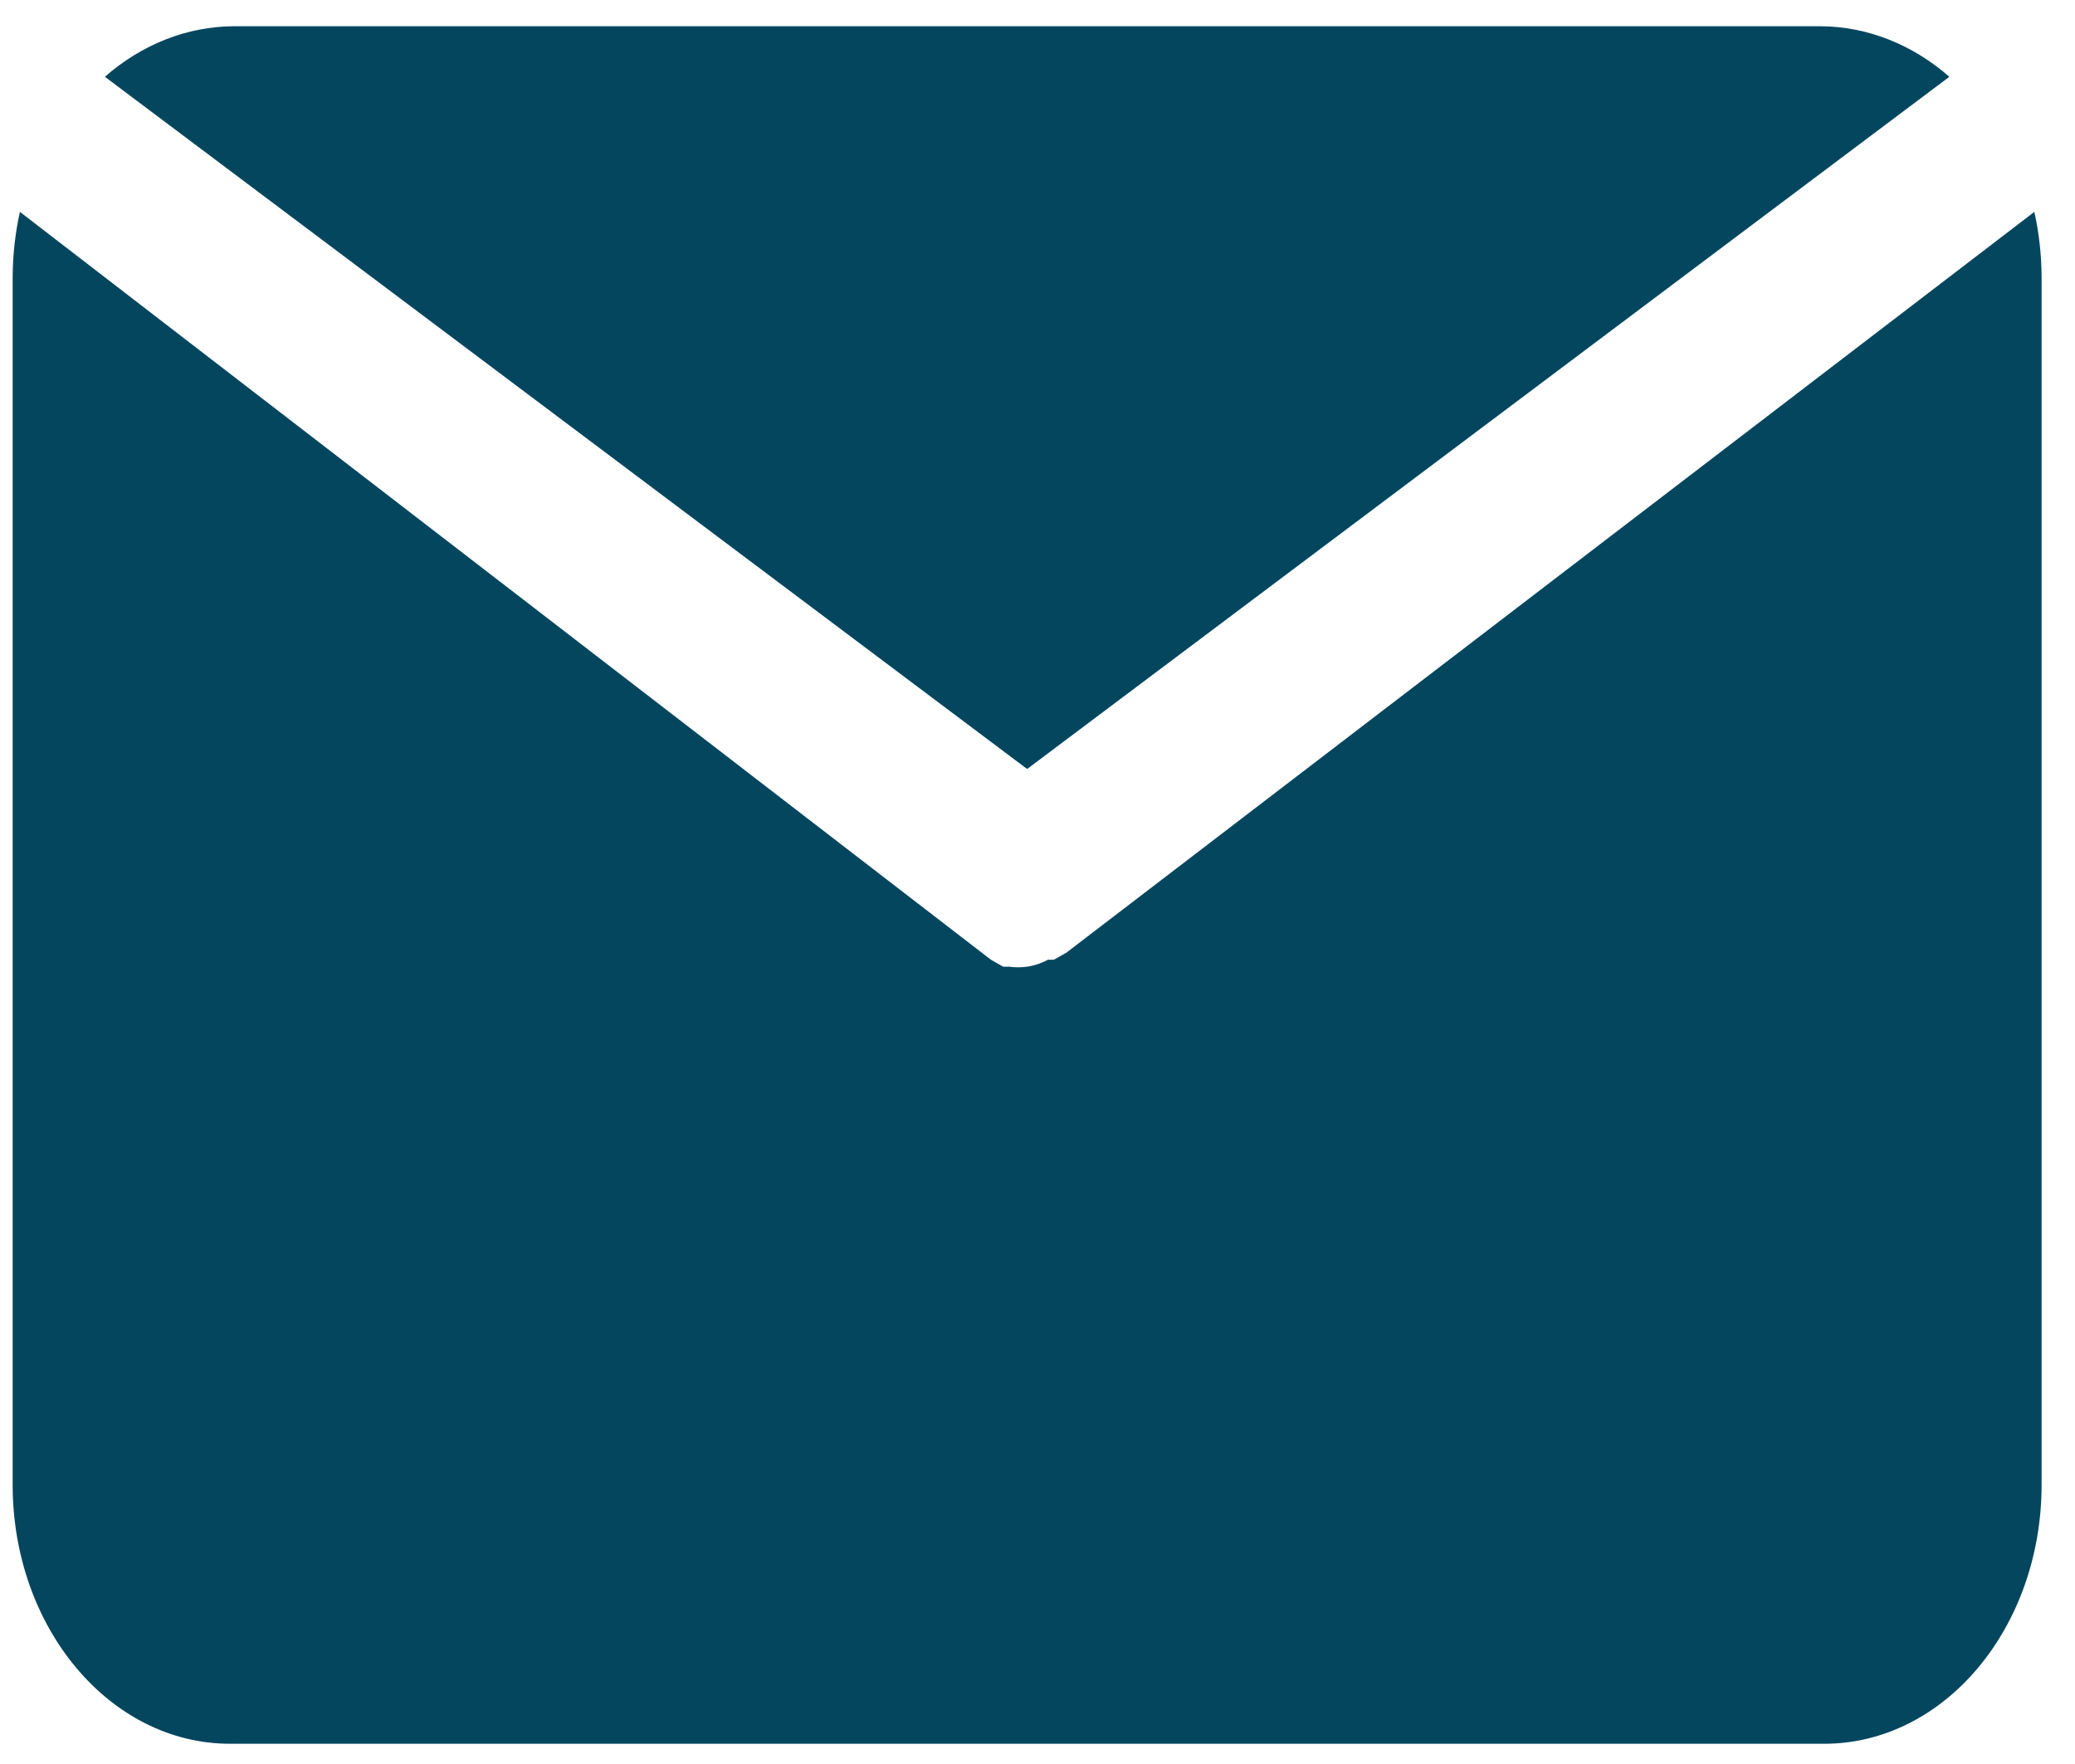
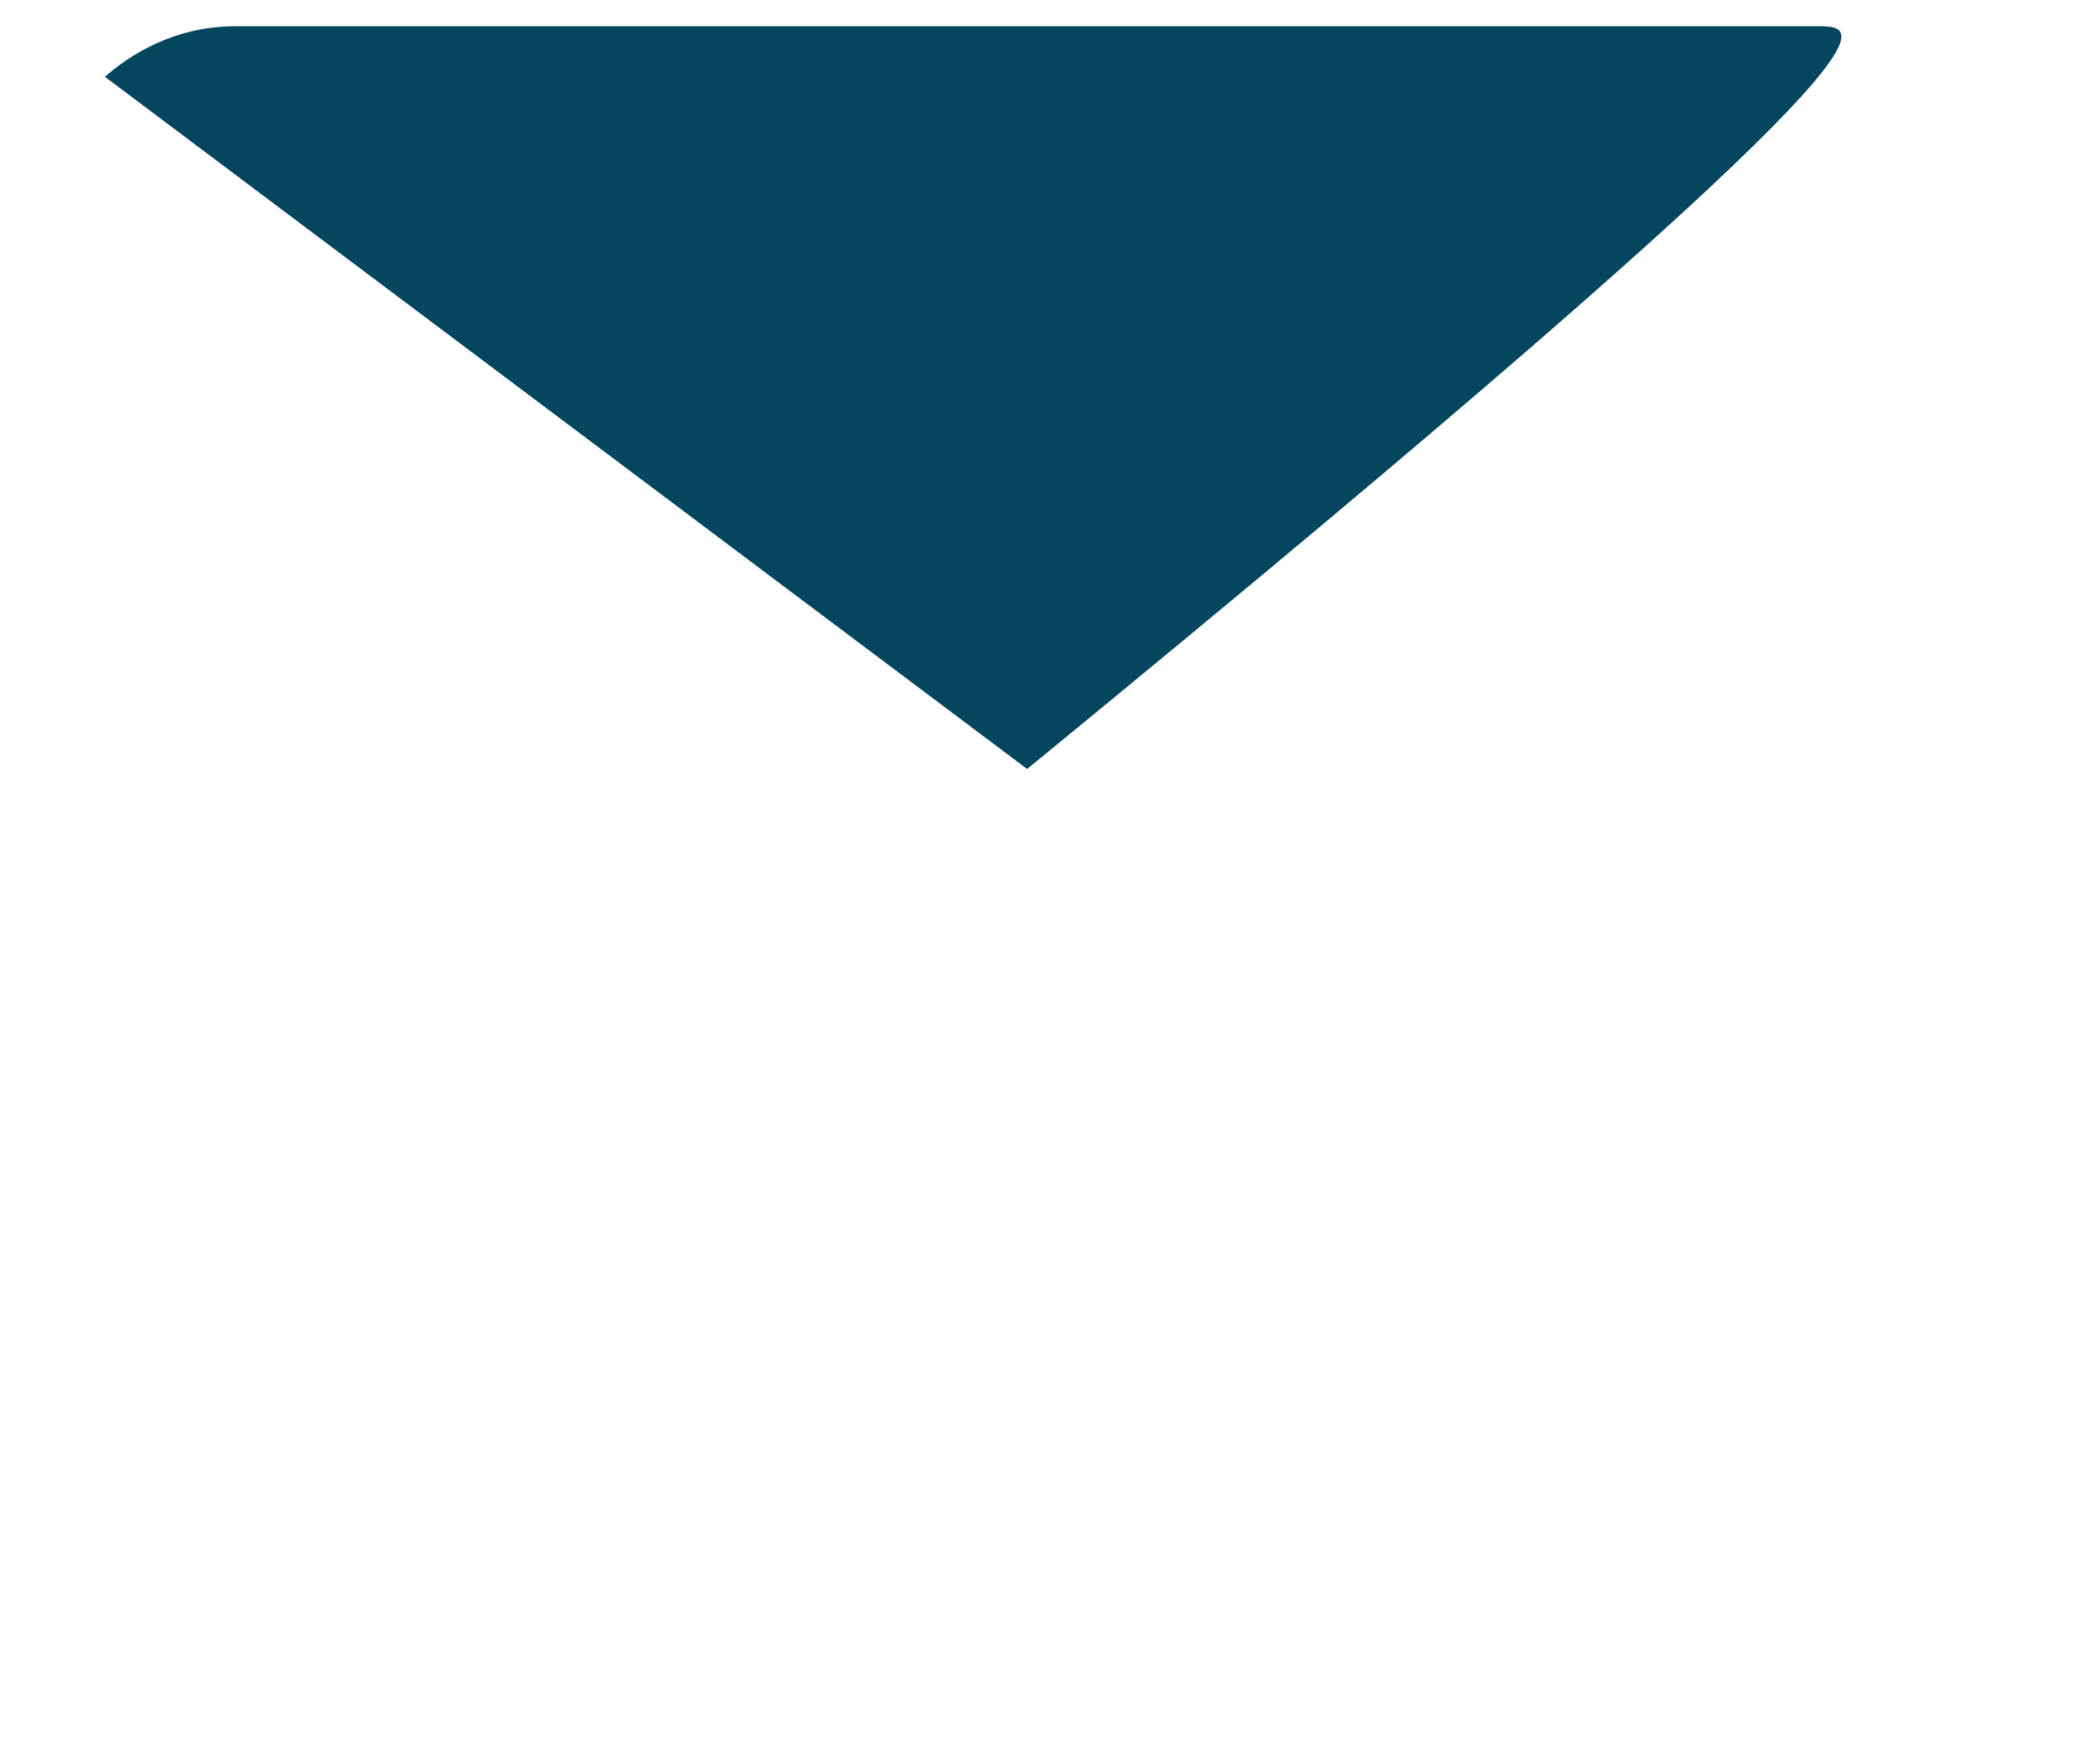
<svg xmlns="http://www.w3.org/2000/svg" width="20px" height="17px" viewBox="0 0 20 17" version="1.1">
  <title>mail</title>
  <desc>Created with Sketch.</desc>
  <g id="website" stroke="none" stroke-width="1" fill="none" fill-rule="evenodd">
    <g id="Desktop-2" transform="translate(-75, -2046)" fill="#05465f" fill-rule="nonzero">
      <g id="CONTACT" transform="translate(75, 1790)">
        <g id="contact" transform="translate(0, 70)">
          <g id="Group-3" transform="translate(0, 135)">
            <g id="mail" transform="translate(0, 51)">
-               <path d="M9.9,7.411 L18.789,0.74 C18.431,0.427 17.997,0.256 17.551,0.253 L2.249,0.253 C1.802,0.256 1.368,0.427 1.011,0.74 L9.9,7.411 Z" id="Path" />
-               <path d="M10.277,9.182 L10.158,9.249 L10.102,9.249 C10.038,9.283 9.97,9.306 9.9,9.316 C9.842,9.324 9.783,9.324 9.725,9.316 L9.669,9.316 L9.551,9.249 L0.192,2.042 C0.147,2.243 0.124,2.45 0.122,2.658 L0.122,14.309 C0.122,15.688 1.06,16.805 2.217,16.805 L17.582,16.805 C18.74,16.805 19.678,15.688 19.678,14.309 L19.678,2.658 C19.676,2.45 19.653,2.243 19.608,2.042 L10.277,9.182 Z" id="Path" />
+               <path d="M9.9,7.411 C18.431,0.427 17.997,0.256 17.551,0.253 L2.249,0.253 C1.802,0.256 1.368,0.427 1.011,0.74 L9.9,7.411 Z" id="Path" />
            </g>
          </g>
        </g>
      </g>
    </g>
  </g>
</svg>